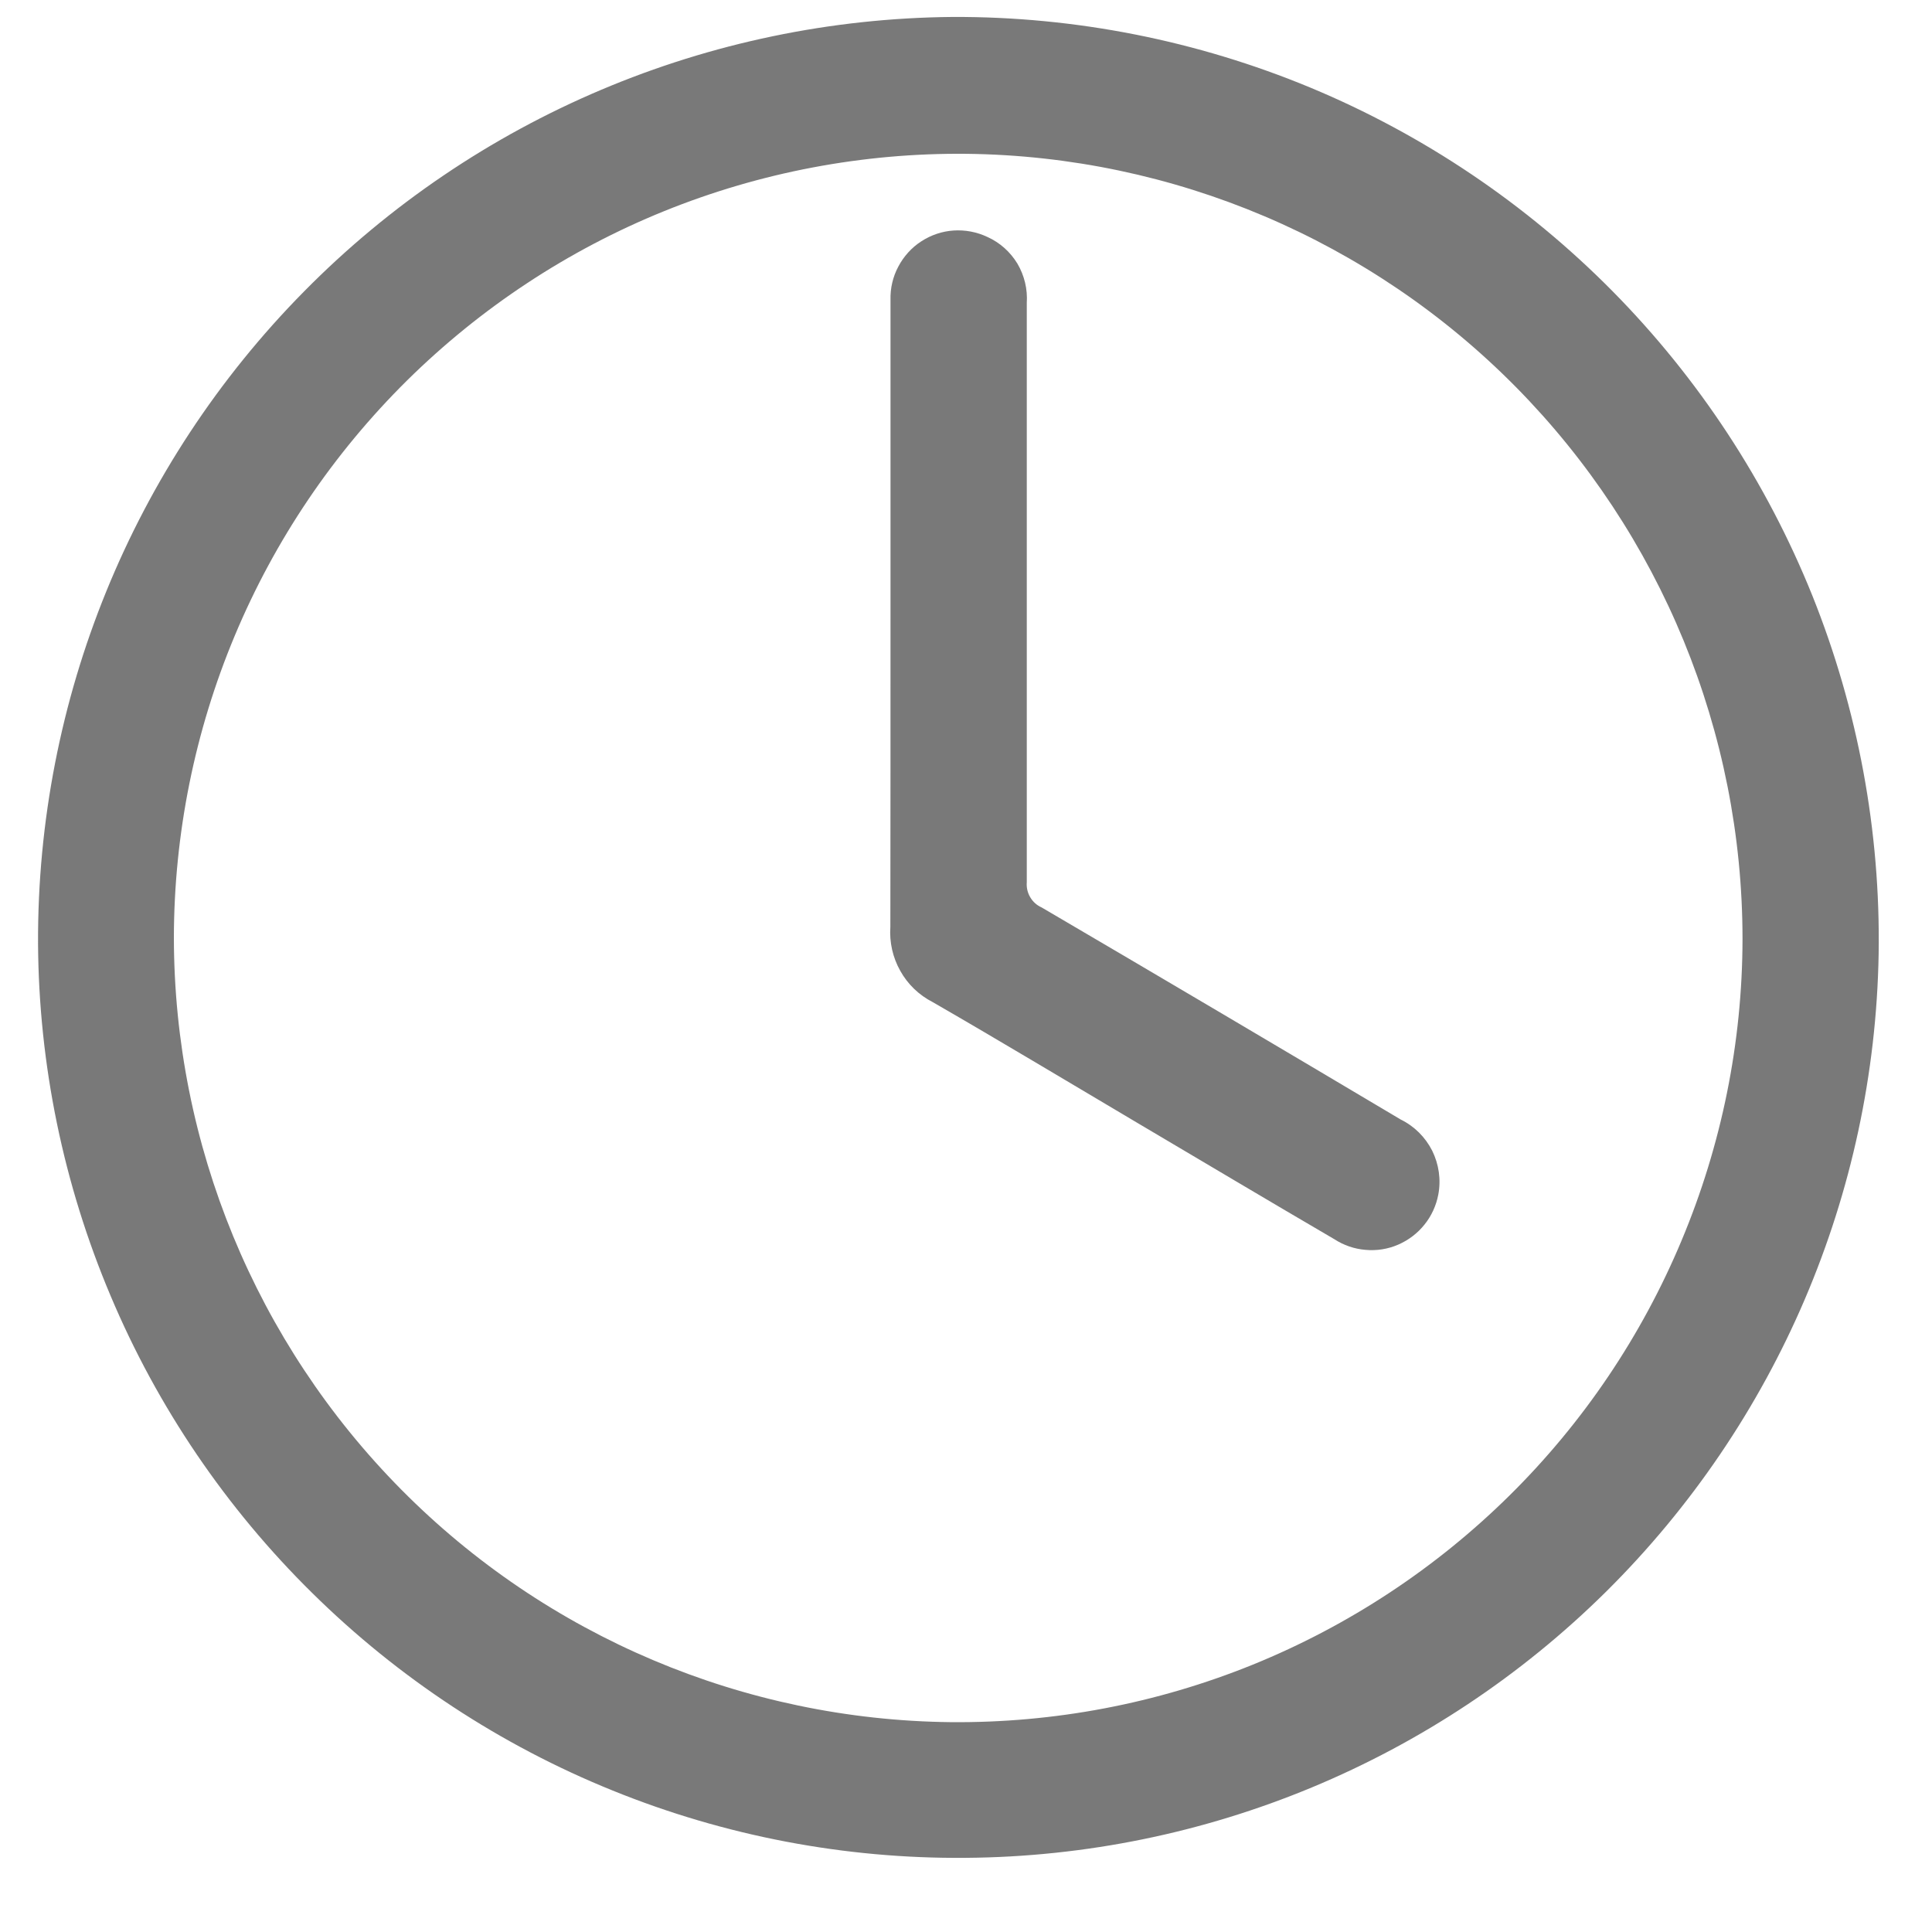
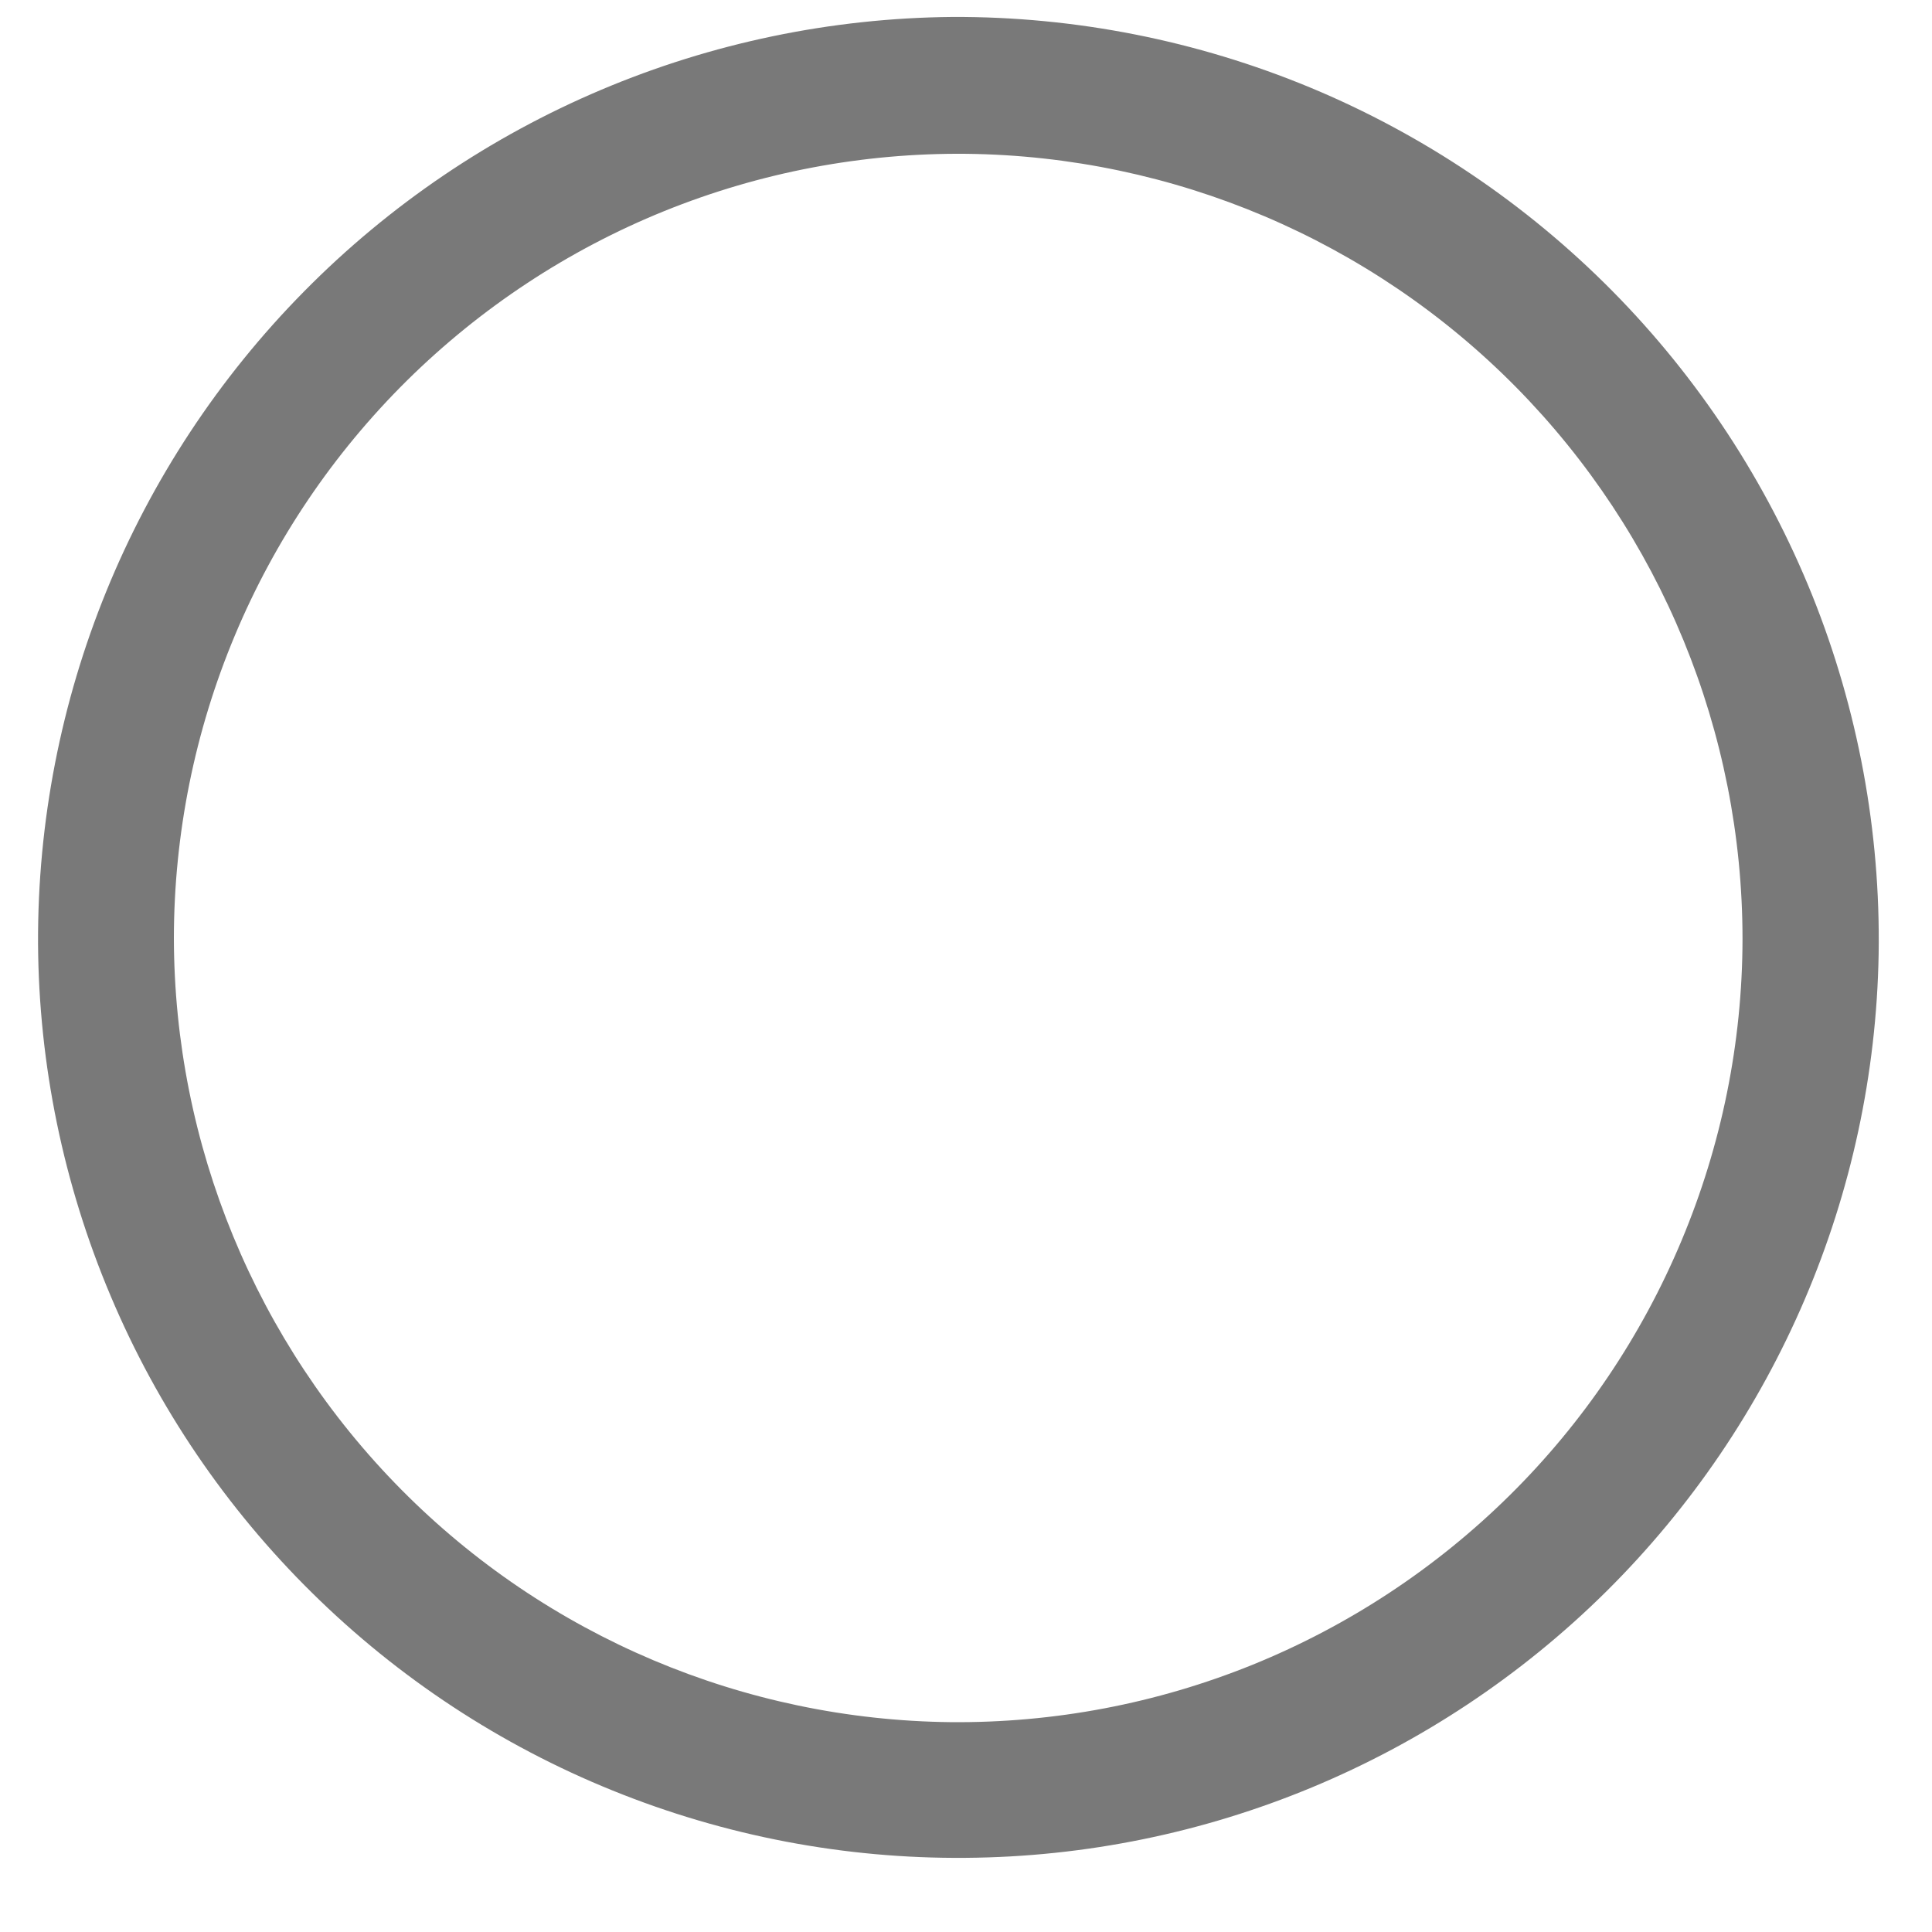
<svg xmlns="http://www.w3.org/2000/svg" width="13" height="13" viewBox="0 0 13 13" fill="none">
  <path d="M12.641 6.419C12.613 8.034 11.954 9.573 10.807 10.71C9.659 11.846 8.113 12.489 6.498 12.501C5.684 12.508 4.877 12.354 4.122 12.048C3.368 11.743 2.681 11.291 2.102 10.72C1.522 10.149 1.06 9.469 0.744 8.719C0.427 7.969 0.261 7.164 0.256 6.35C0.249 4.708 0.892 3.13 2.046 1.961C3.199 0.792 4.769 0.128 6.411 0.114C7.236 0.111 8.054 0.273 8.816 0.589C9.578 0.906 10.27 1.372 10.85 1.959C11.43 2.546 11.887 3.243 12.195 4.008C12.502 4.774 12.654 5.594 12.641 6.419ZM11.725 6.319C11.725 4.928 11.177 3.594 10.2 2.604C9.223 1.615 7.895 1.051 6.504 1.035C5.807 1.028 5.115 1.159 4.468 1.421C3.822 1.683 3.234 2.071 2.738 2.561C2.242 3.052 1.848 3.635 1.579 4.279C1.31 4.922 1.171 5.613 1.17 6.31C1.172 7.701 1.721 9.034 2.7 10.023C3.678 11.011 5.007 11.573 6.397 11.588C7.094 11.594 7.784 11.463 8.43 11.201C9.075 10.939 9.662 10.552 10.158 10.062C10.653 9.573 11.046 8.99 11.315 8.347C11.584 7.705 11.724 7.016 11.725 6.319Z" fill="#797979" />
-   <path d="M5.992 4.161C5.992 3.446 5.992 2.732 5.992 2.017C5.99 1.939 6.008 1.862 6.045 1.793C6.081 1.725 6.134 1.666 6.199 1.624C6.265 1.581 6.34 1.556 6.417 1.551C6.495 1.546 6.573 1.561 6.643 1.594C6.728 1.632 6.798 1.695 6.846 1.774C6.893 1.854 6.915 1.946 6.909 2.038C6.909 2.898 6.909 3.758 6.909 4.618C6.909 5.057 6.909 5.497 6.909 5.936C6.906 5.971 6.914 6.007 6.932 6.037C6.95 6.068 6.977 6.092 7.009 6.106C7.816 6.579 8.621 7.055 9.425 7.533C9.517 7.578 9.591 7.652 9.637 7.743C9.682 7.834 9.697 7.938 9.678 8.038C9.664 8.112 9.632 8.182 9.585 8.24C9.538 8.299 9.477 8.345 9.408 8.375C9.339 8.405 9.263 8.417 9.188 8.41C9.113 8.404 9.041 8.379 8.978 8.338C8.536 8.08 8.097 7.818 7.657 7.558C7.197 7.286 6.739 7.01 6.276 6.743C6.184 6.696 6.108 6.623 6.058 6.533C6.007 6.443 5.984 6.34 5.991 6.237C5.992 5.545 5.992 4.853 5.992 4.161Z" fill="#797979" />
</svg>